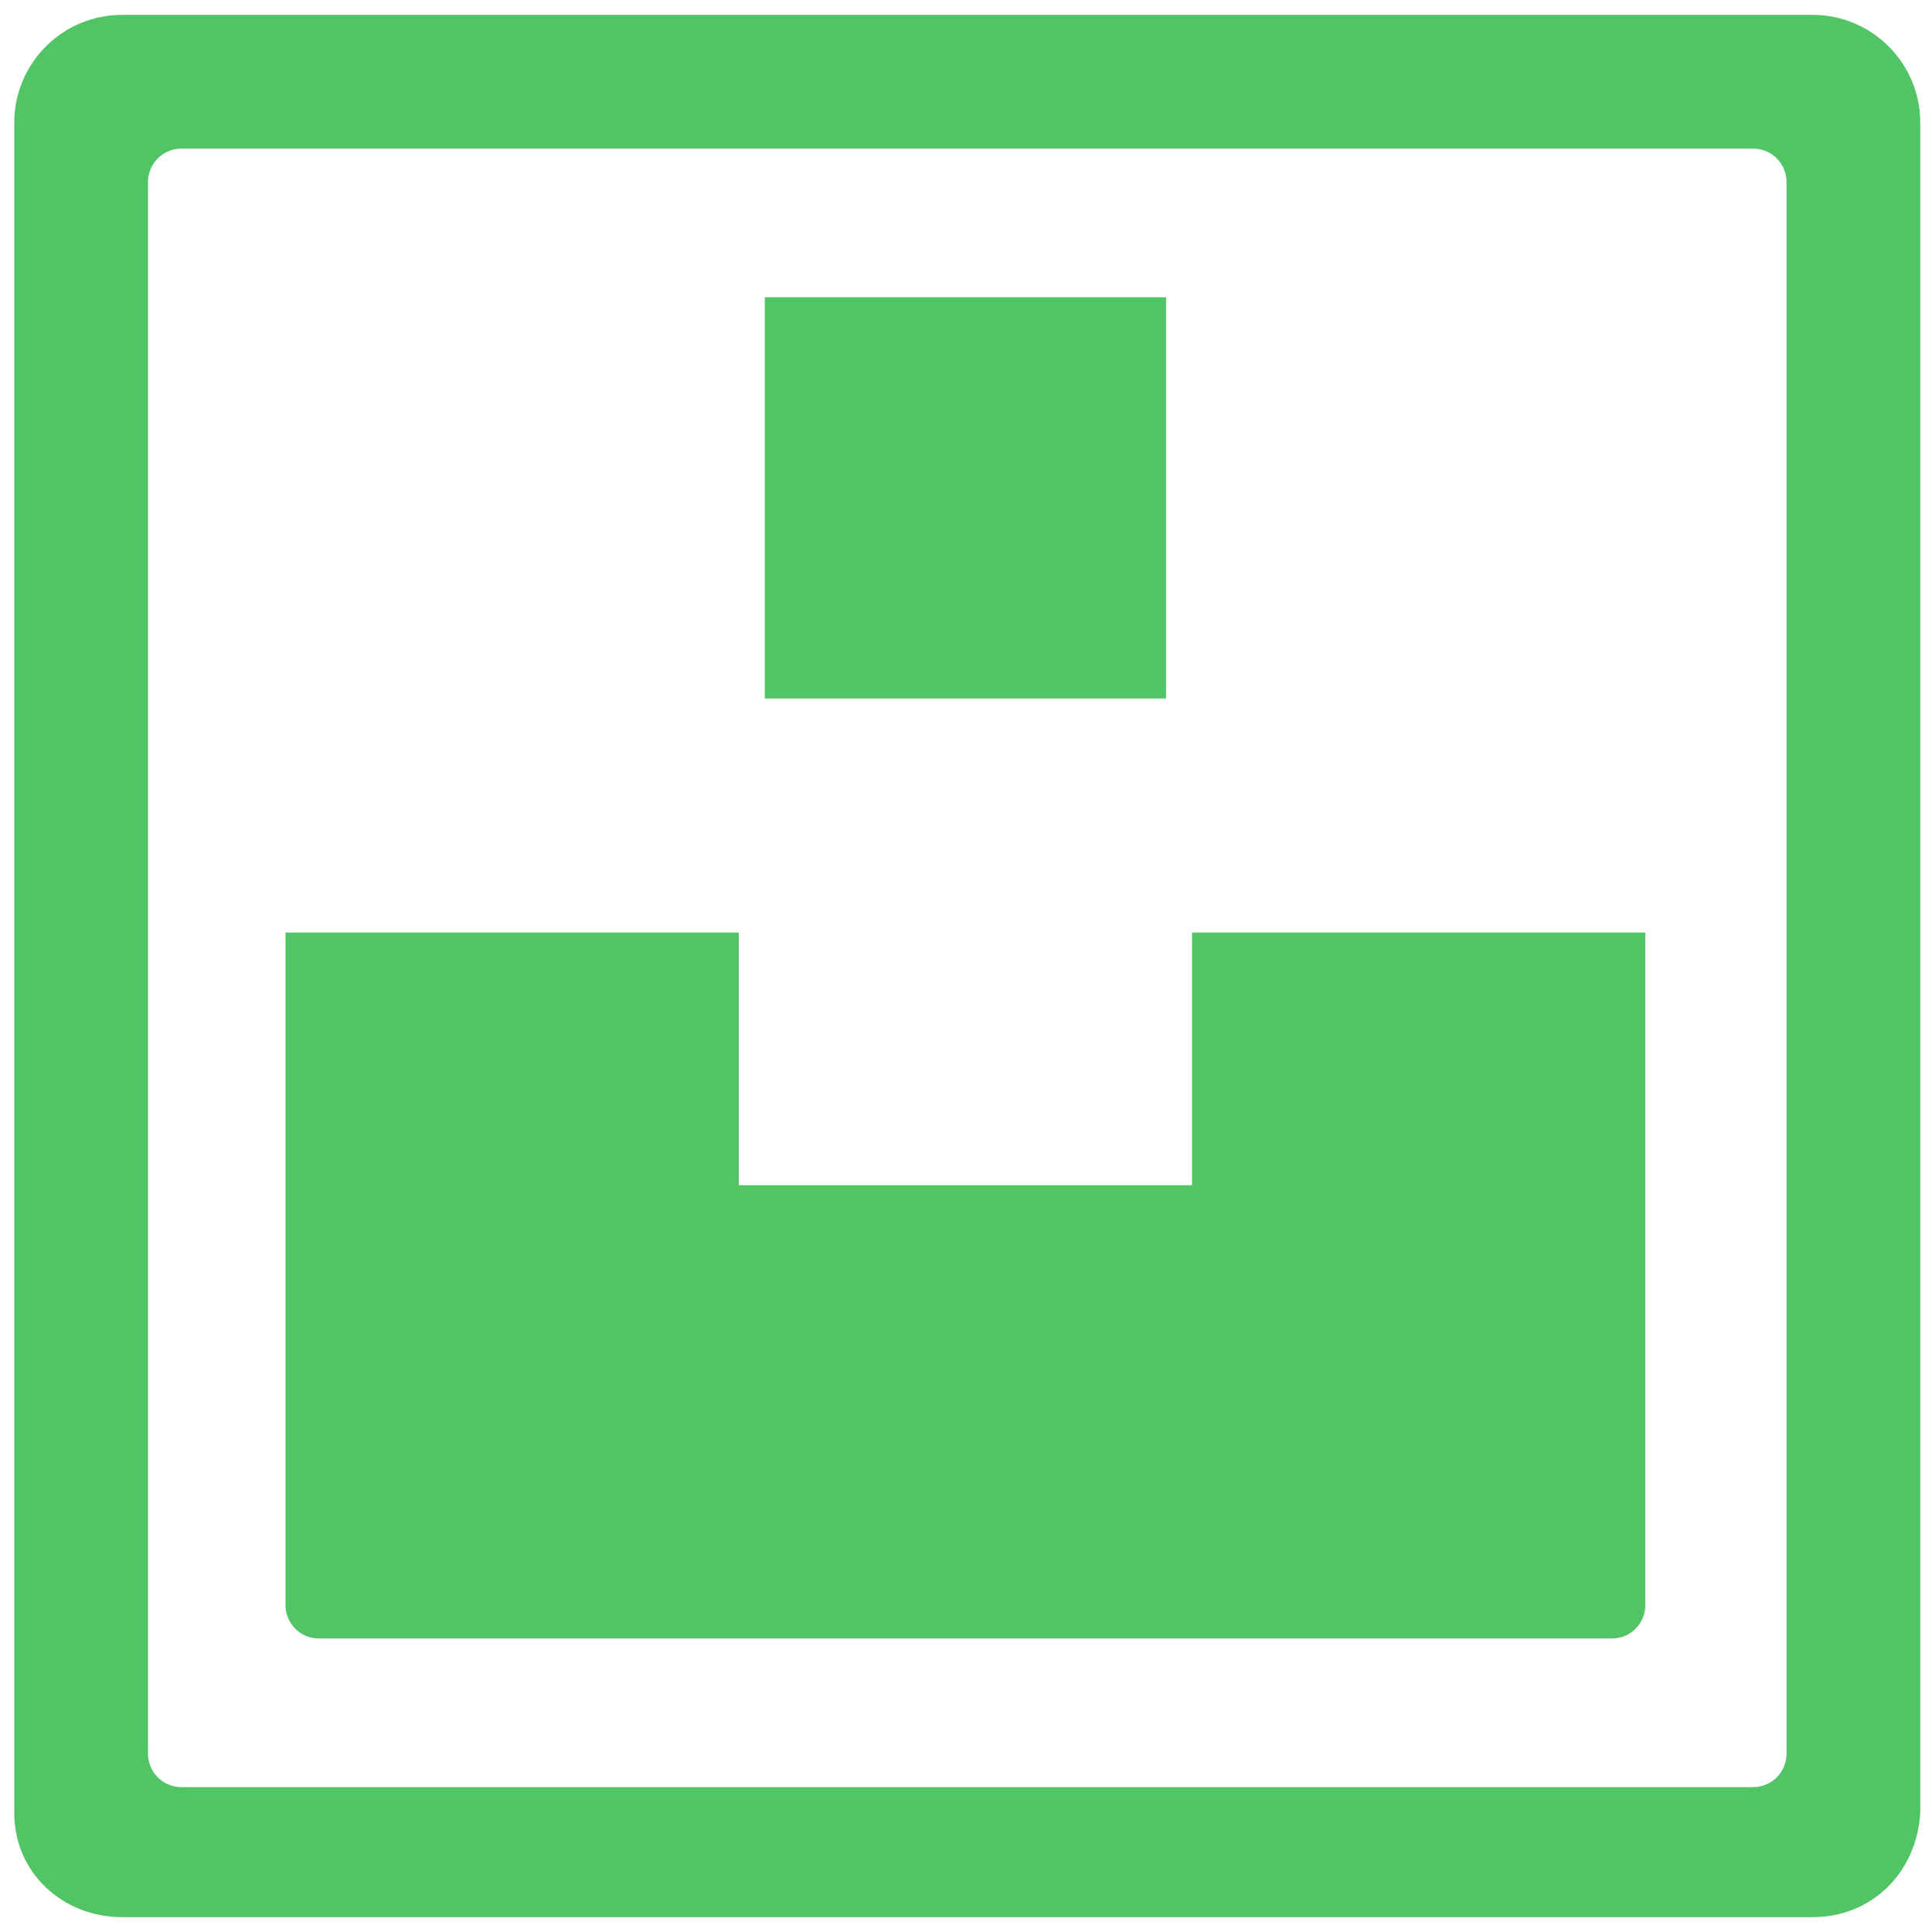
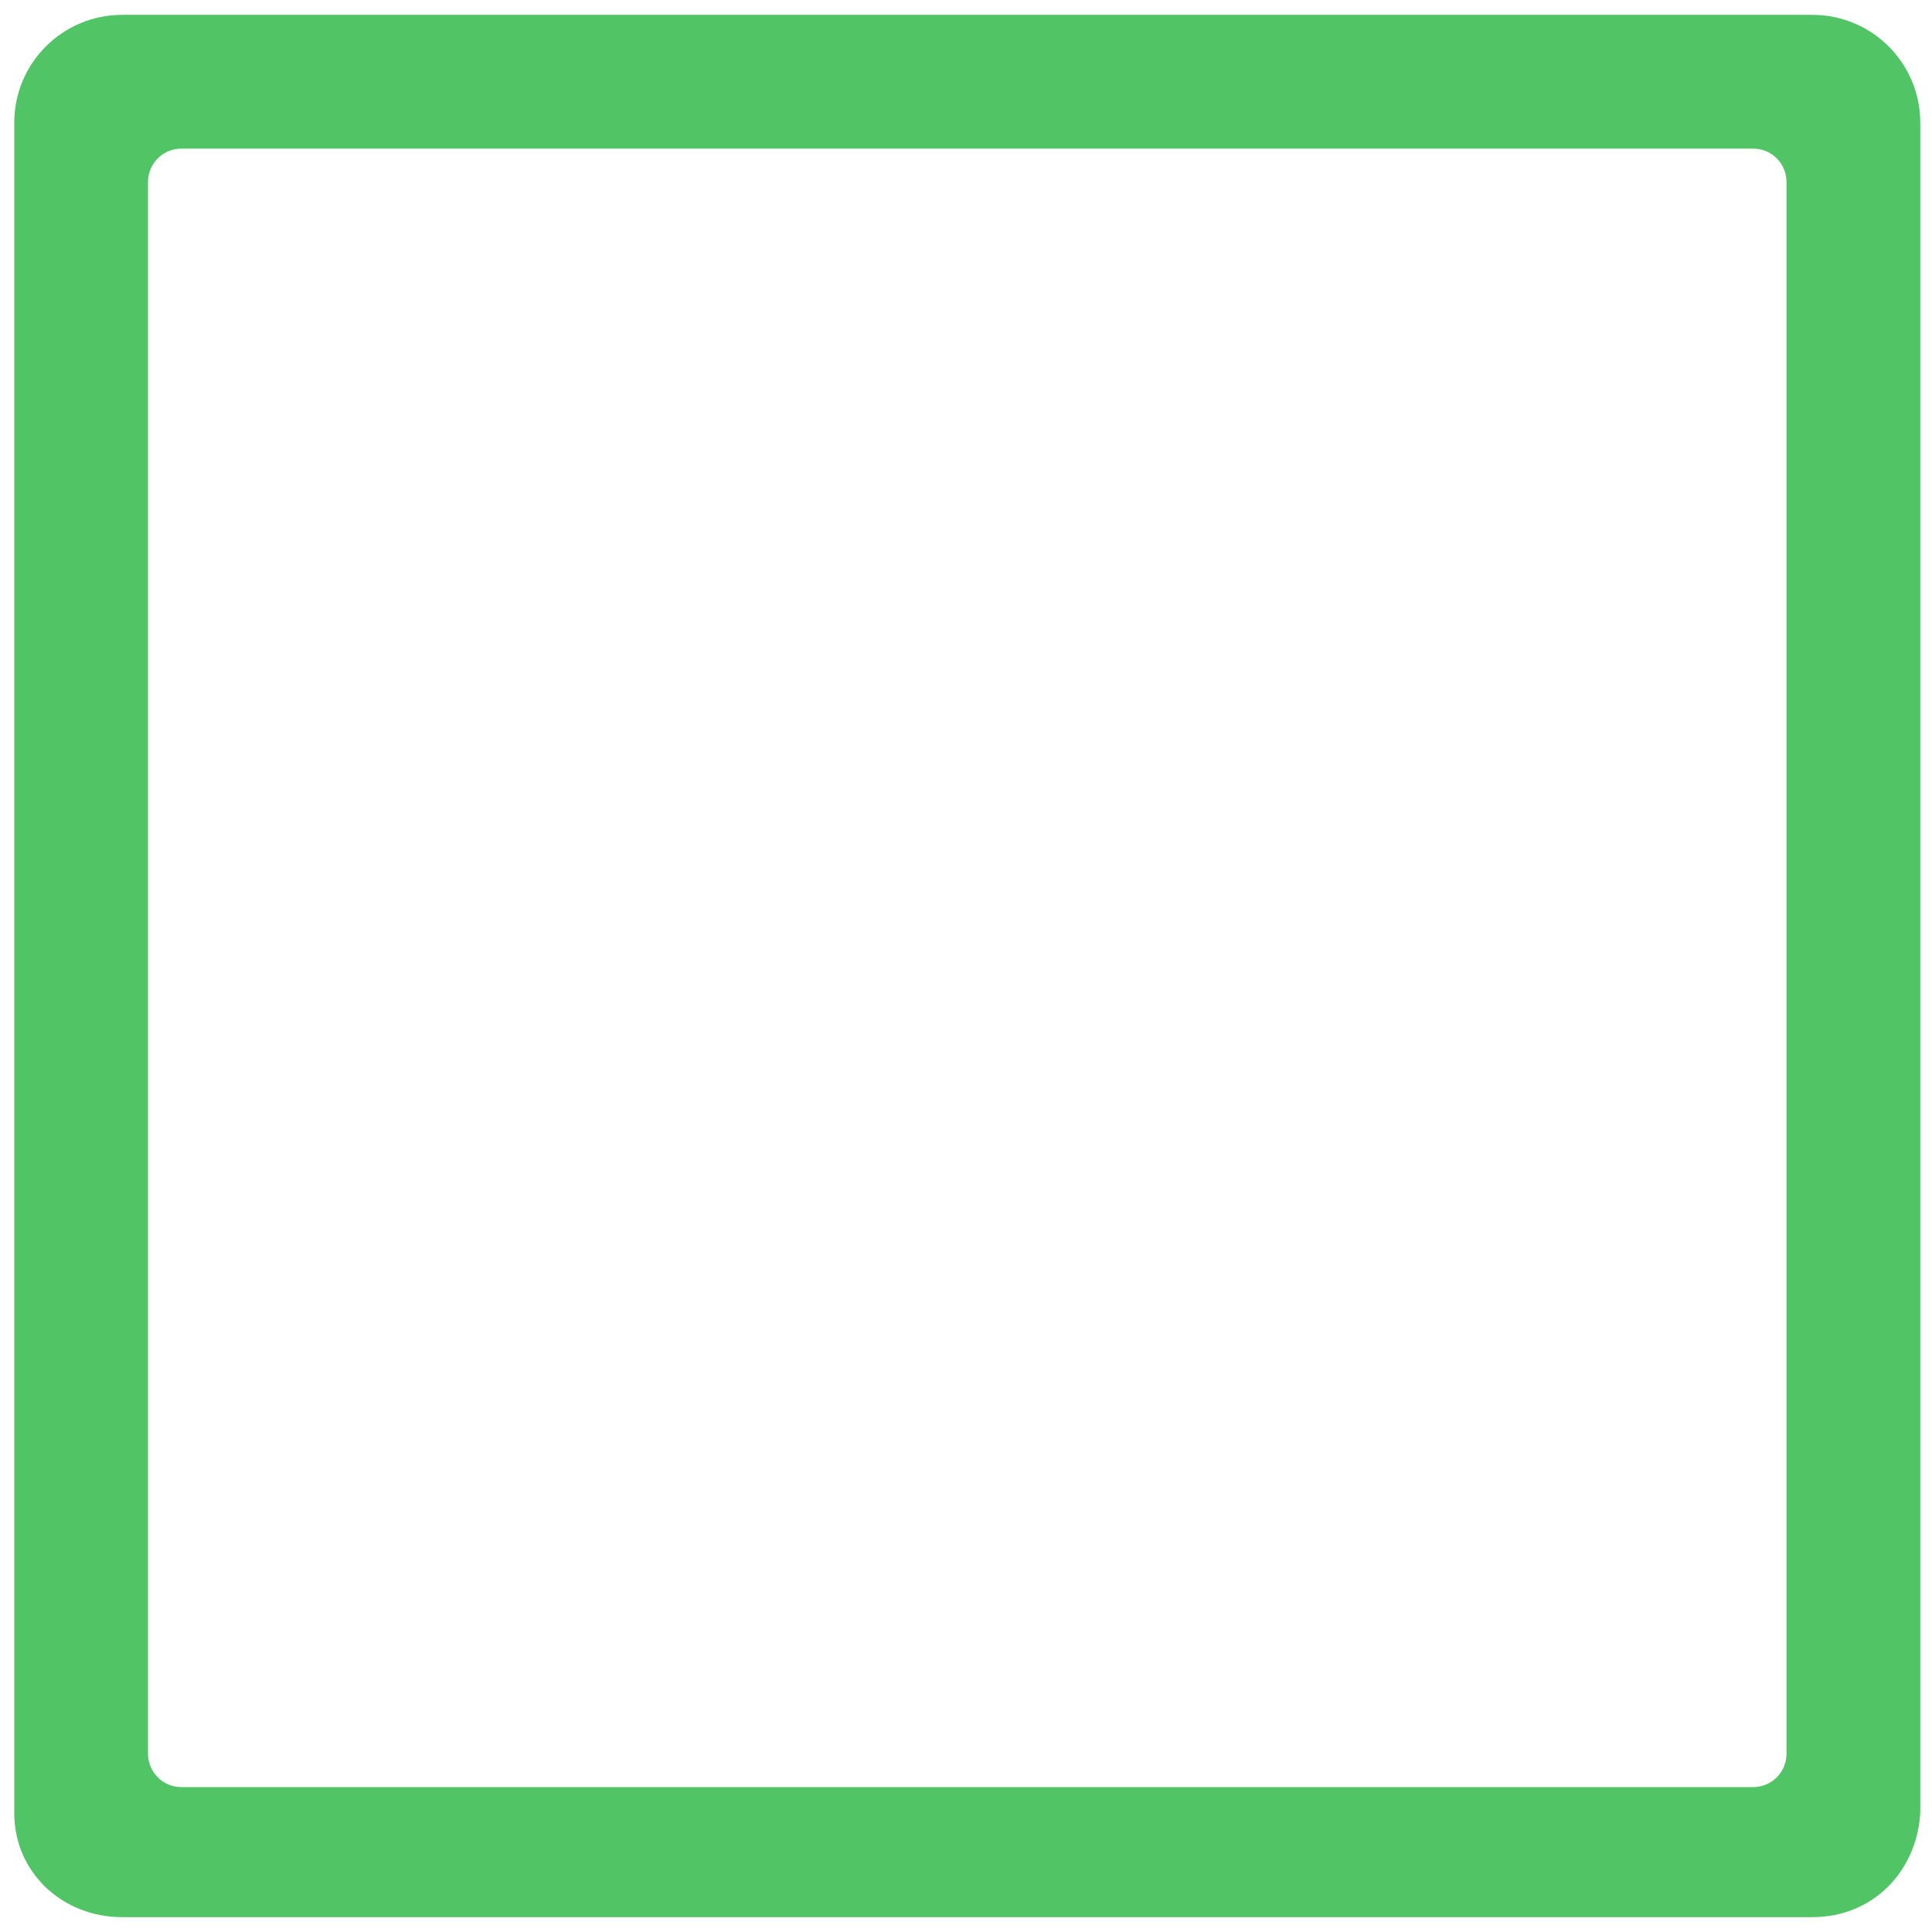
<svg xmlns="http://www.w3.org/2000/svg" width="52" height="52" viewBox="0 0 52 52" fill="none">
-   <path d="M32.084 25.1V31.9H19.884V25.1H7.684V31.9V43.2C7.684 43.7 8.084 44.1 8.584 44.1H19.884H32.084H43.384C43.884 44.1 44.284 43.7 44.284 43.2V31.9V25.1H32.084Z" fill="#51C466" />
-   <path d="M31.384 8H20.584V18.8H31.384V8Z" fill="#51C466" />
  <path d="M48.784 51.6H3.284C1.684 51.6 0.384 50.4 0.384 48.8V3.3C0.384 1.7 1.684 0.4 3.284 0.4H48.784C50.384 0.4 51.684 1.7 51.684 3.3V48.8C51.584 50.4 50.384 51.6 48.784 51.6ZM4.884 48.1H47.184C47.684 48.1 48.084 47.7 48.084 47.2V4.9C48.084 4.4 47.684 4 47.184 4H4.884C4.384 4 3.984 4.4 3.984 4.9V47.2C3.984 47.7 4.384 48.1 4.884 48.1Z" fill="#51C466" />
</svg>